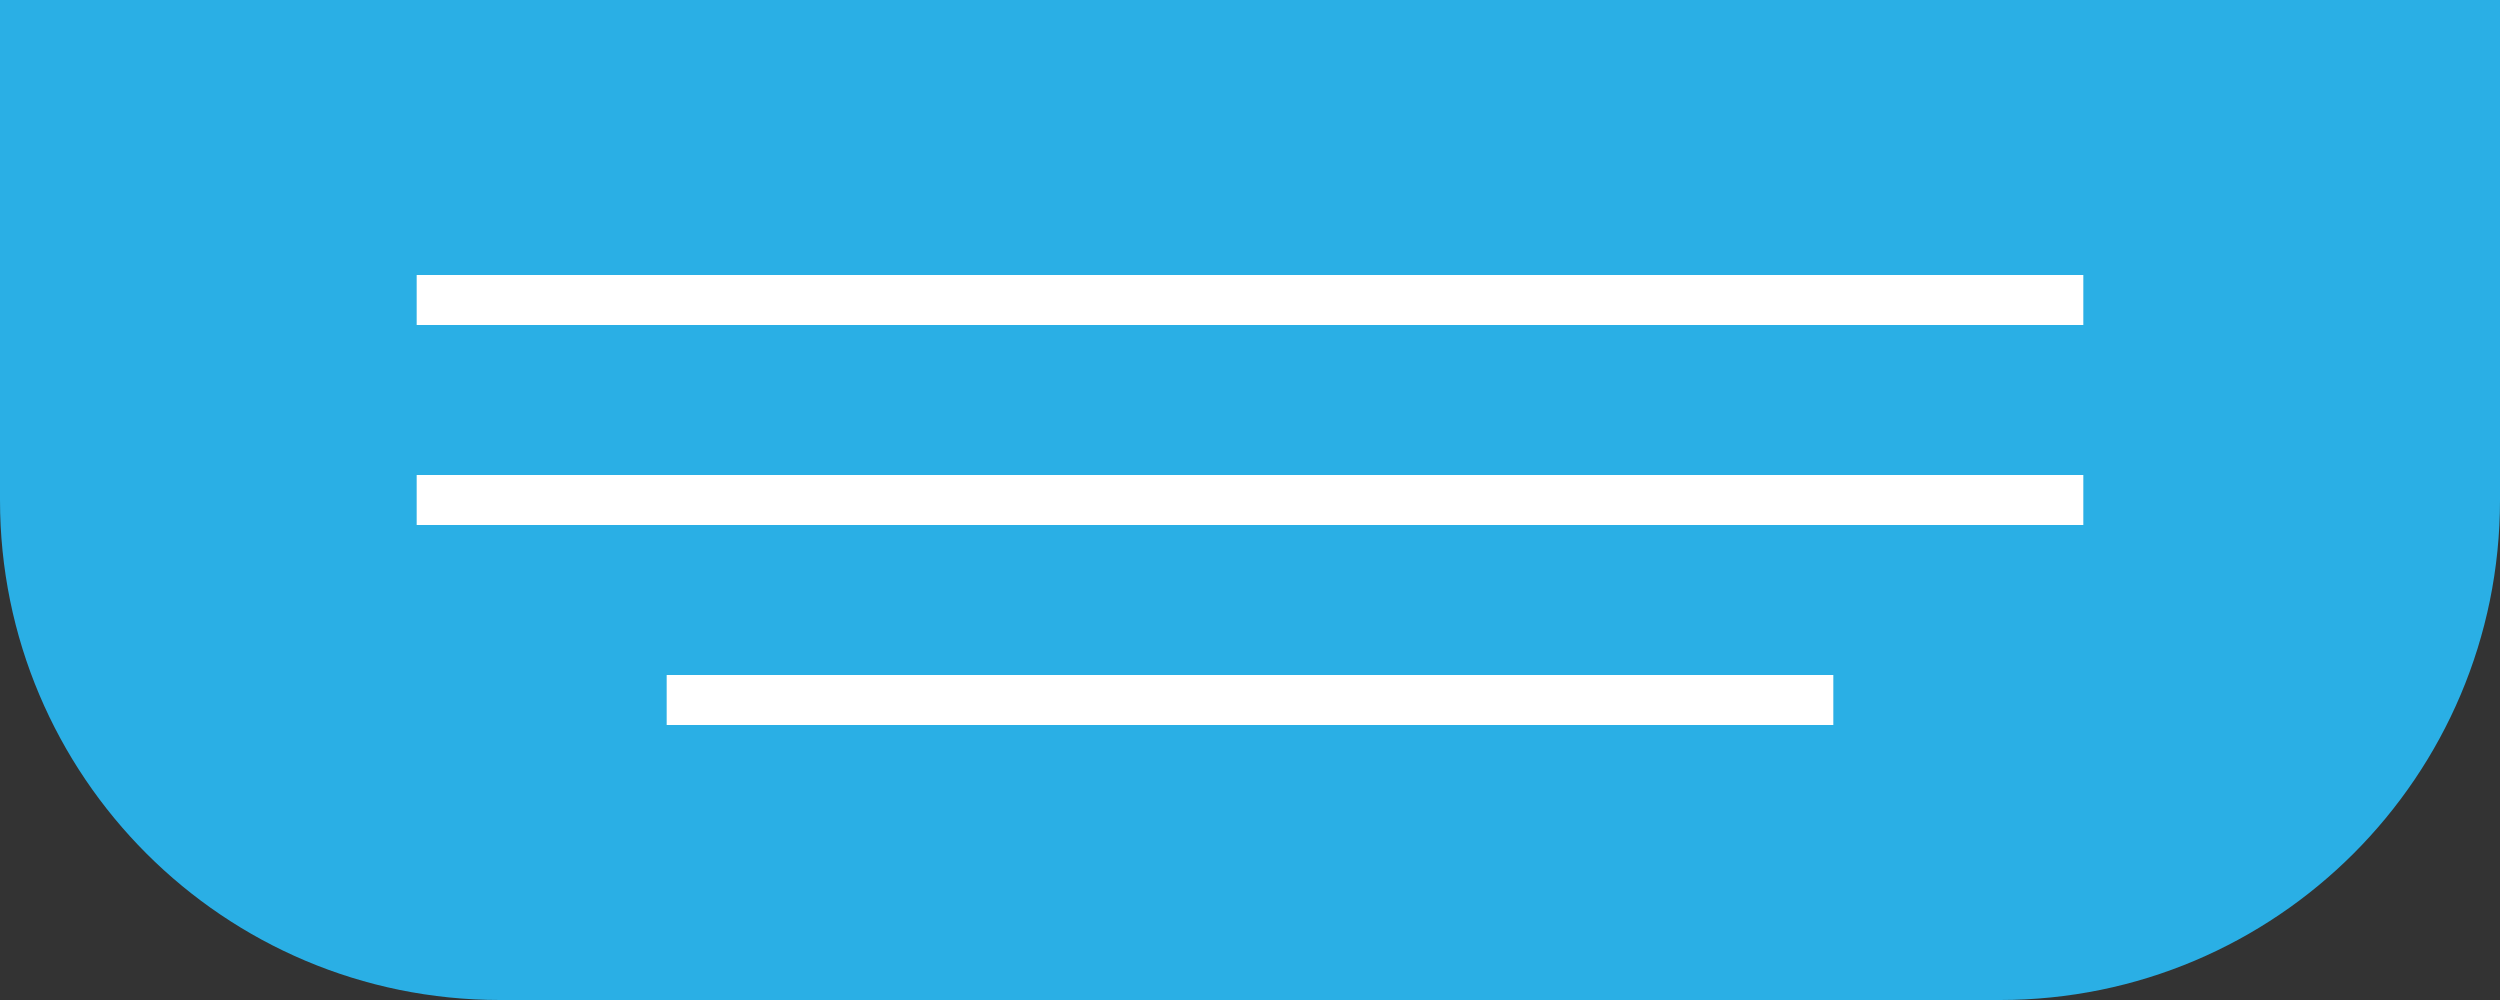
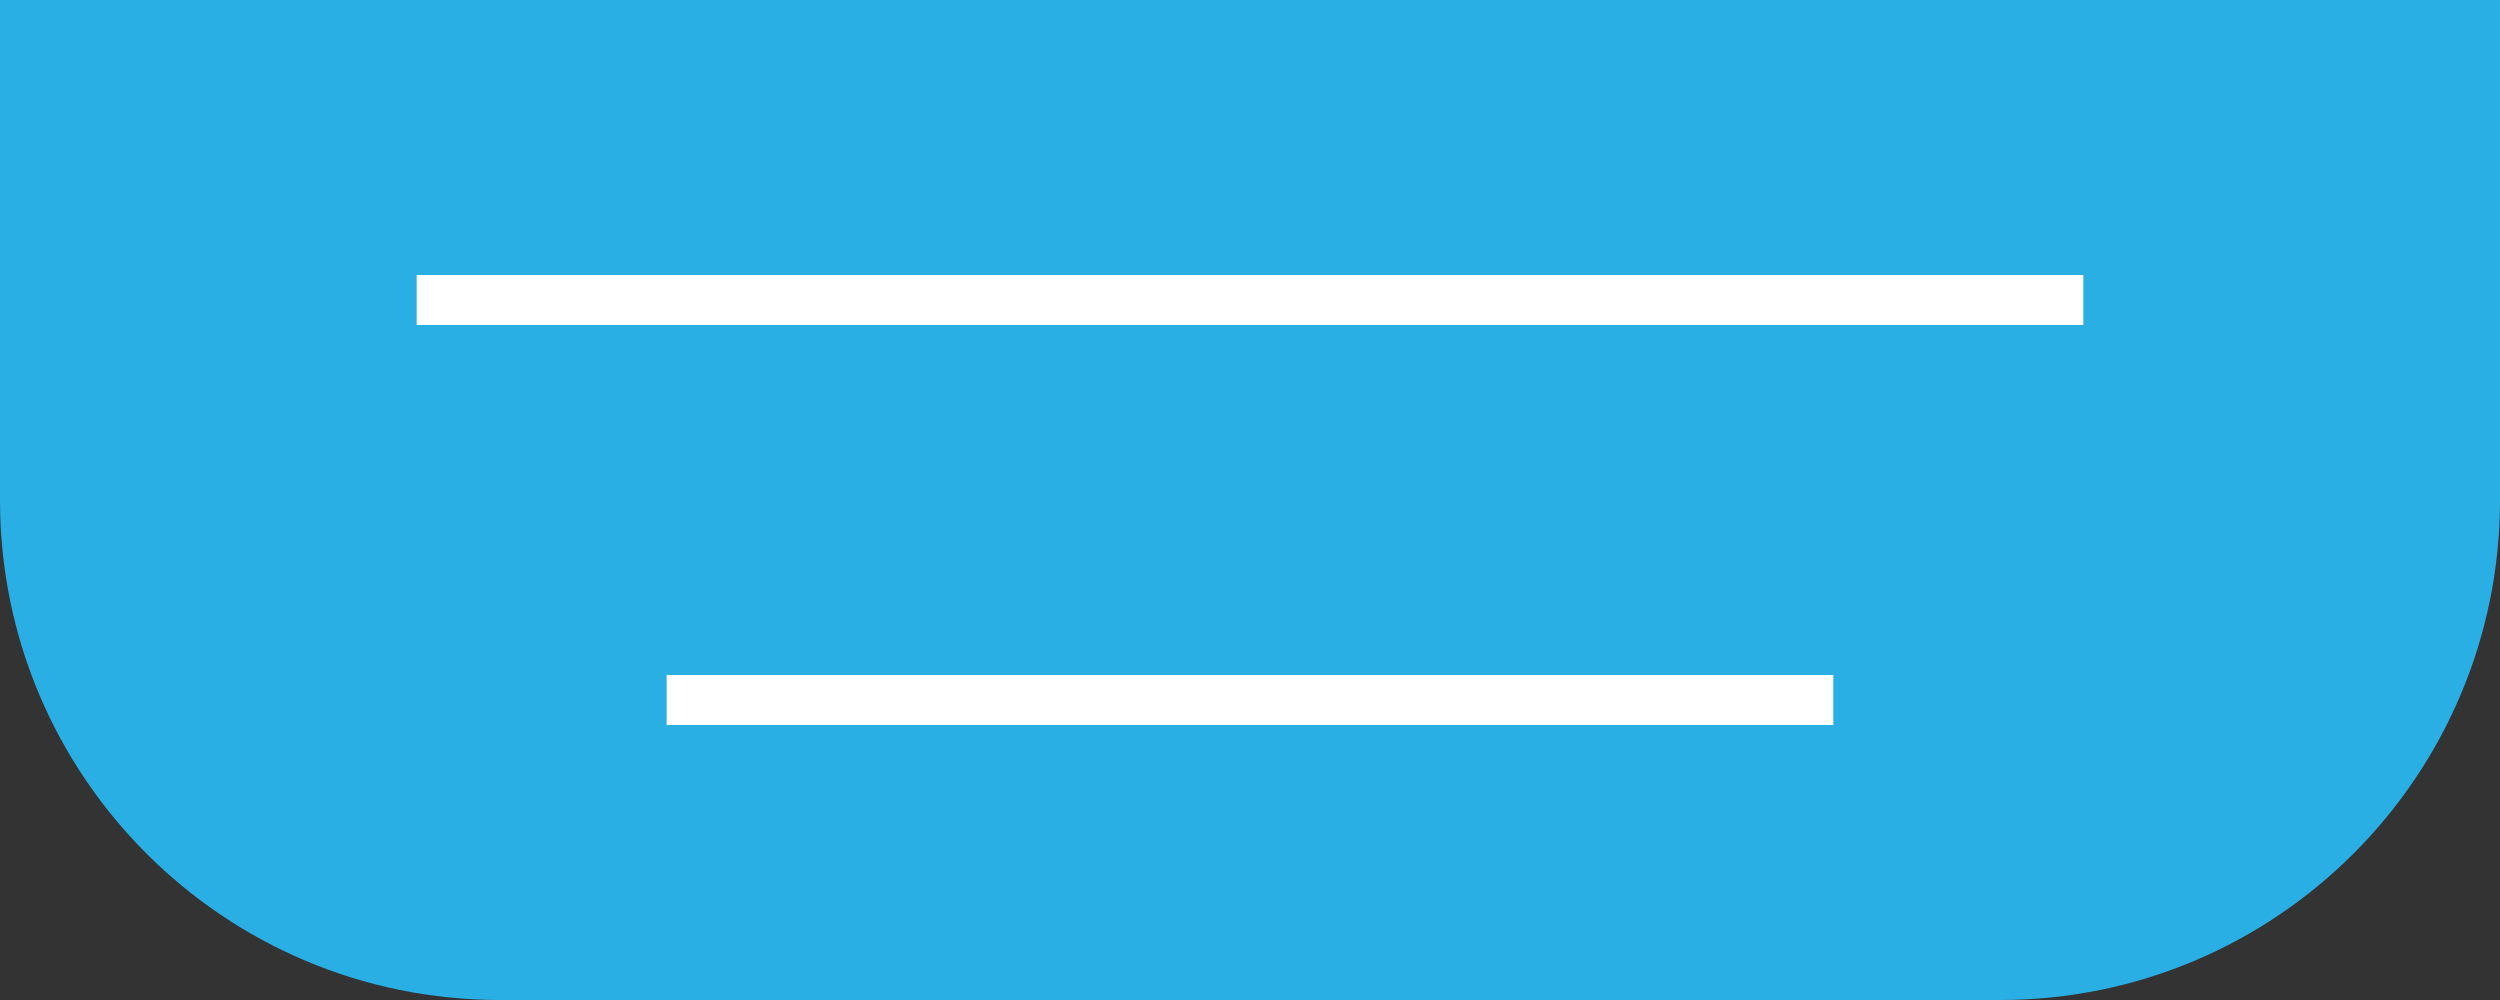
<svg xmlns="http://www.w3.org/2000/svg" width="100" height="40" viewBox="0 0 100 40" fill="none">
  <rect x="0" y="0" width="100" height="40" fill="#333333" stroke="none" />
  <path d="M0 0H100V20C100 31.046 91.046 40 80 40H20C8.954 40 0 31.046 0 20V0Z" fill="#2AAFE5" />
  <path d="M16.667 12H83.333" stroke="white" stroke-width="2" />
  <path d="M26.667 28H73.333" stroke="white" stroke-width="2" />
-   <path d="M16.667 20H83.333" stroke="white" stroke-width="2" />
</svg>